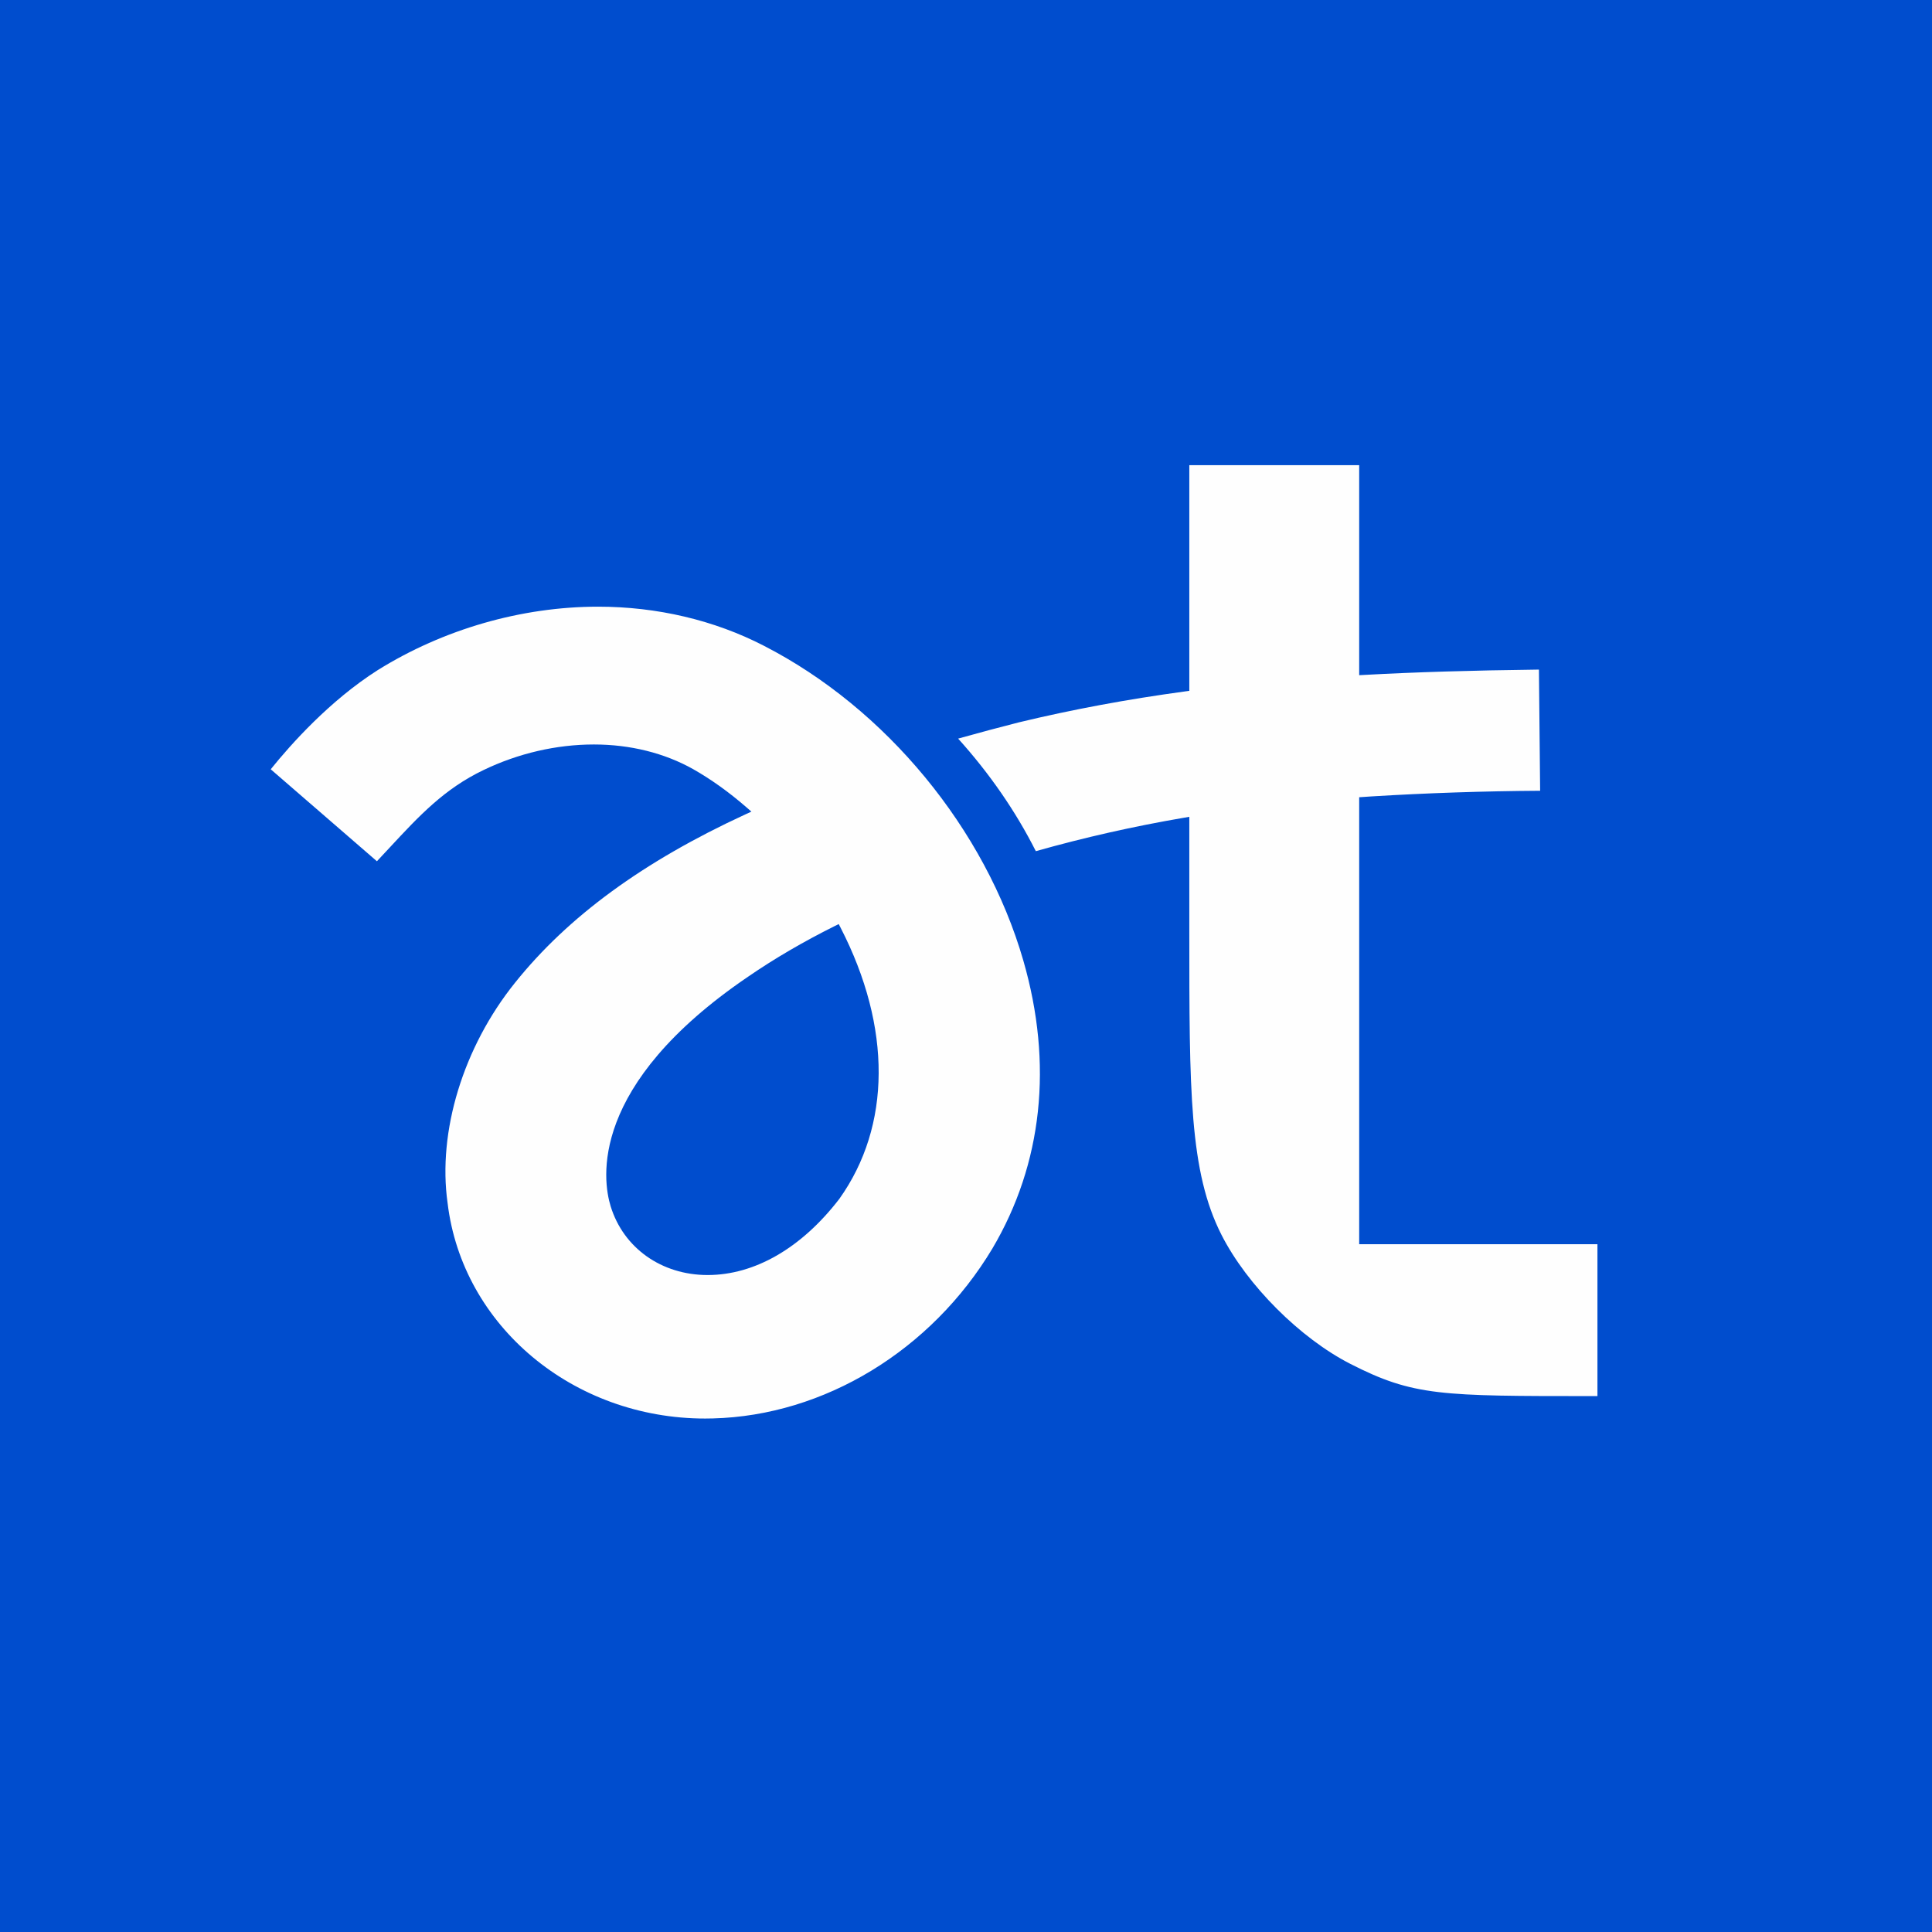
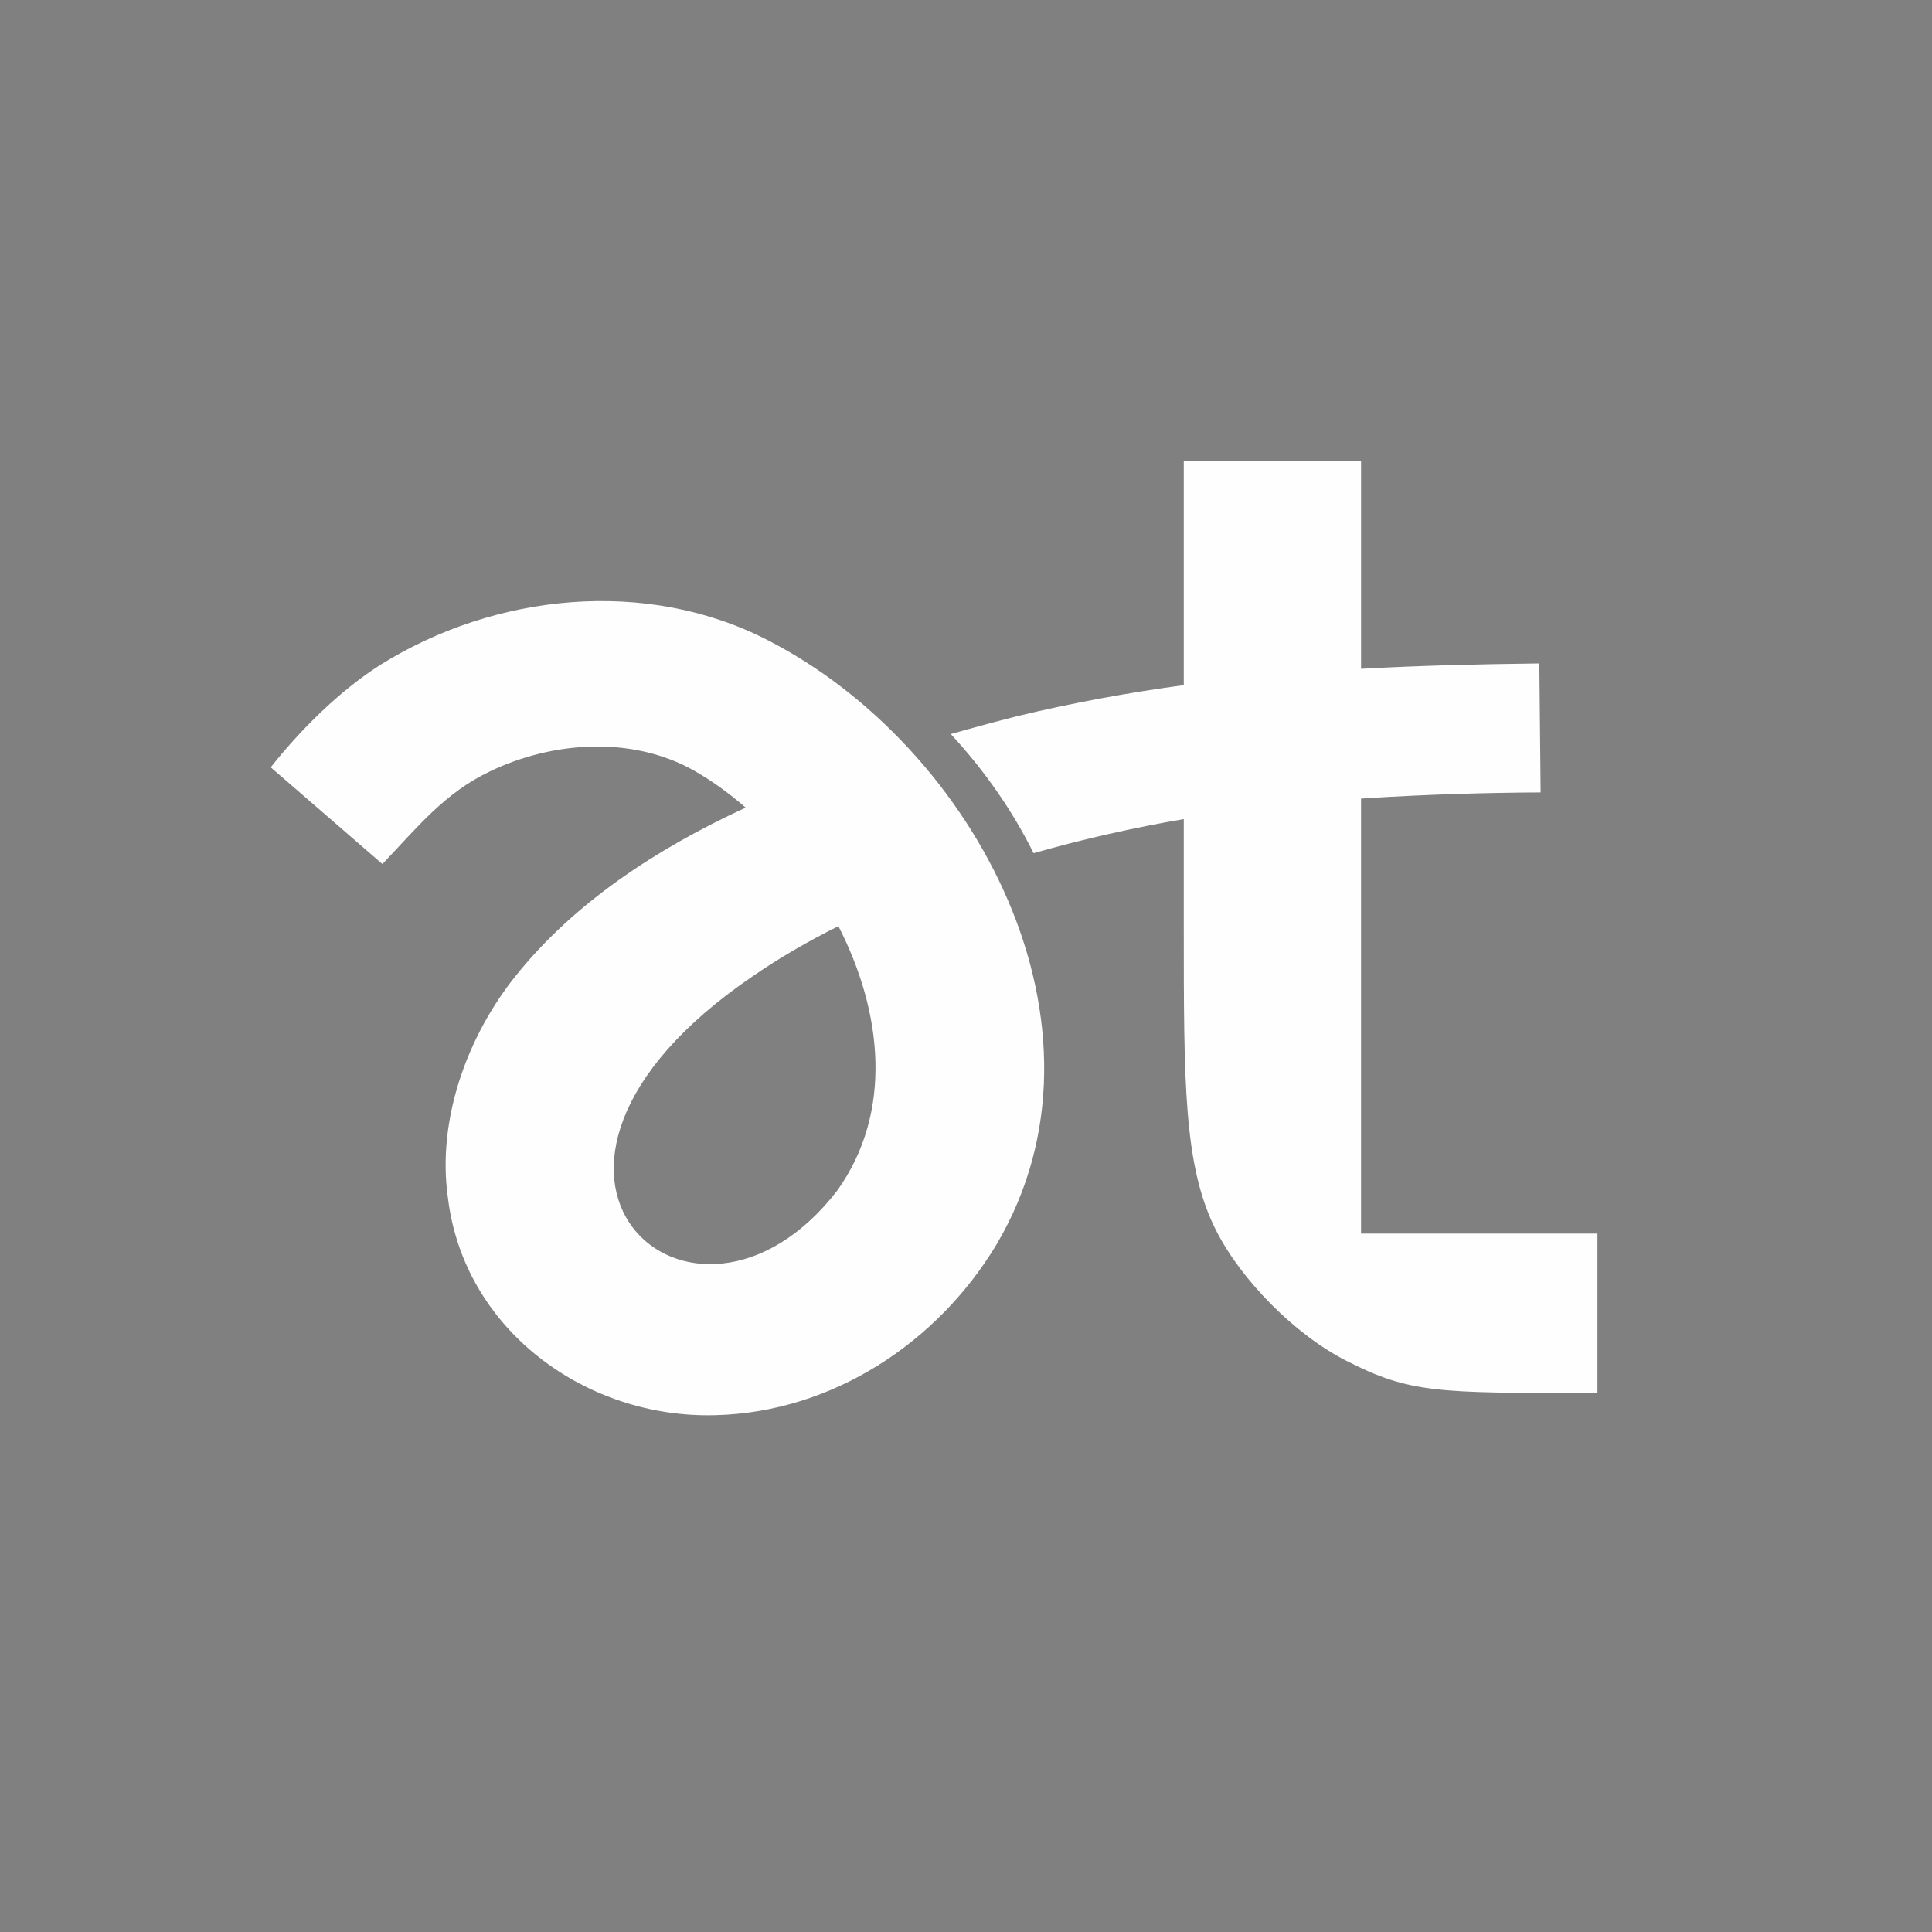
<svg xmlns="http://www.w3.org/2000/svg" id="b" data-name="Layer 2" viewBox="0 0 400 400">
  <rect x="0" y="0" width="400" height="400" style="fill:#808080;stroke:none;opacity:1;fill-opacity:1" />
  <style>
    path {
      fill: #fefefe;
    }
    rect {
      fill: #004dce;
    }
    @media (prefers-color-scheme: dark) {
      path {
        fill: #004dce;
      }
      rect {
        fill: #f0f0f0;
      }
    }
  </style>
  <g id="c" data-name="logo-flattened">
    <g id="d" data-name="avatar-monogram-blue">
      <g>
        <path id="e" data-name="logo" d="M281.793,255.404v-90.065c.587-.039,1.17-.082,1.76-.119,11.719-.716,23.54-1.102,35.42-1.159,0,0-.267-26.704-.267-26.704-12.522.143-24.775.446-36.912,1.11v-43.093h-36.704s0,46.474,0,46.474c-11.389,1.547-22.808,3.615-34.387,6.4-4.507,1.147-9.153,2.396-13.853,3.728,6.894,7.454,12.737,15.776,17.14,24.668,10.403-2.963,20.684-5.271,31.1-7.058v22.146c0,32.766-.019,49.834,6.716,63.075,5.248,10.314,16.317,21.508,26.863,26.889,13.225,6.754,18.619,6.716,51.329,6.716h.739v-33.006h-48.942ZM206.313,257.667c-12.198,20.328-33.982,34.717-58.161,35.333-26.744.755-52.129-17.601-55.419-45.041-2.309-16.302,4.138-33.604,14.031-45.912,12.129-15.155,29.149-26.316,47.624-34.838-3.442-2.99-7.057-5.599-10.762-7.701-12.774-7.174-29.174-6.058-42.198.203-9.357,4.47-14.856,11.402-22.255,19.181,0,0-23.121-20.029-23.121-20.029,5.953-7.514,13.99-15.677,22.729-21.235,23.678-14.768,55.029-18.081,80.242-5.05,42.882,22.001,73.903,80.097,47.291,125.09ZM173.579,191.754c-6.162,3.065-12.117,6.498-17.743,10.37-59.959,40.781-12.228,83.035,17.543,44.323,11.592-16.254,9.32-36.958.2-54.694Z" style="stroke-width: 0px;" />
-         <rect width="400" height="400" style="stroke-width: 0px;" />
      </g>
-       <path id="f" data-name="logo-dark-mode" d="M146.016,293.694c-27.363,0-50.299-19.18-53.347-44.615-2.099-14.819,3.245-32.282,13.946-45.596,10.986-13.725,26.58-25.126,47.672-34.857l1.281-.59-1.065-.926c-3.589-3.117-7.288-5.764-10.995-7.867-5.949-3.342-13.051-5.106-20.54-5.106-7.751,0-15.648,1.826-22.838,5.283-8.14,3.889-13.353,9.499-19.389,15.994-.882.95-1.781,1.918-2.707,2.9l-21.983-19.043c4.214-5.232,12.259-14.233,22.138-20.519,13.589-8.475,29.798-13.146,45.638-13.146,12.211,0,24.082,2.8,34.33,8.096,25.259,12.959,45.837,37.925,53.707,65.157,6.199,21.452,3.983,42.079-6.409,59.648-12.66,21.102-34.832,34.577-57.858,35.164-.528.015-1.056.023-1.581.023ZM172.842,191.72c-6.493,3.231-12.547,6.77-17.994,10.518-33.023,22.46-30.099,42.046-28.418,47.514,2.66,8.641,10.535,14.227,20.063,14.23h.006c9.77,0,19.454-5.598,27.271-15.762,10.767-15.095,10.866-35.533.29-56.1l-.412-.8-.805.4ZM329.787,289.046c-31.476,0-37.147,0-50.206-6.669-10.411-5.313-21.38-16.292-26.676-26.702-6.67-13.115-6.67-29.748-6.67-62.885v-23.679l-1.066.183c-10.558,1.812-20.613,4.08-30.712,6.93-4.16-8.24-9.564-16.072-16.085-23.305,4.216-1.182,8.419-2.307,12.517-3.35,11.155-2.684,22.463-4.789,34.556-6.431l.79-.107v-46.726h35.171v43.485l.962-.052c10.717-.585,22.257-.938,36.252-1.107l.249,25.086c-11.668.074-23.382.465-34.834,1.165l-2.629.177v92.543h49.329v31.444h-.948Z" style="stroke-width: 0px;" />
    </g>
  </g>
</svg>